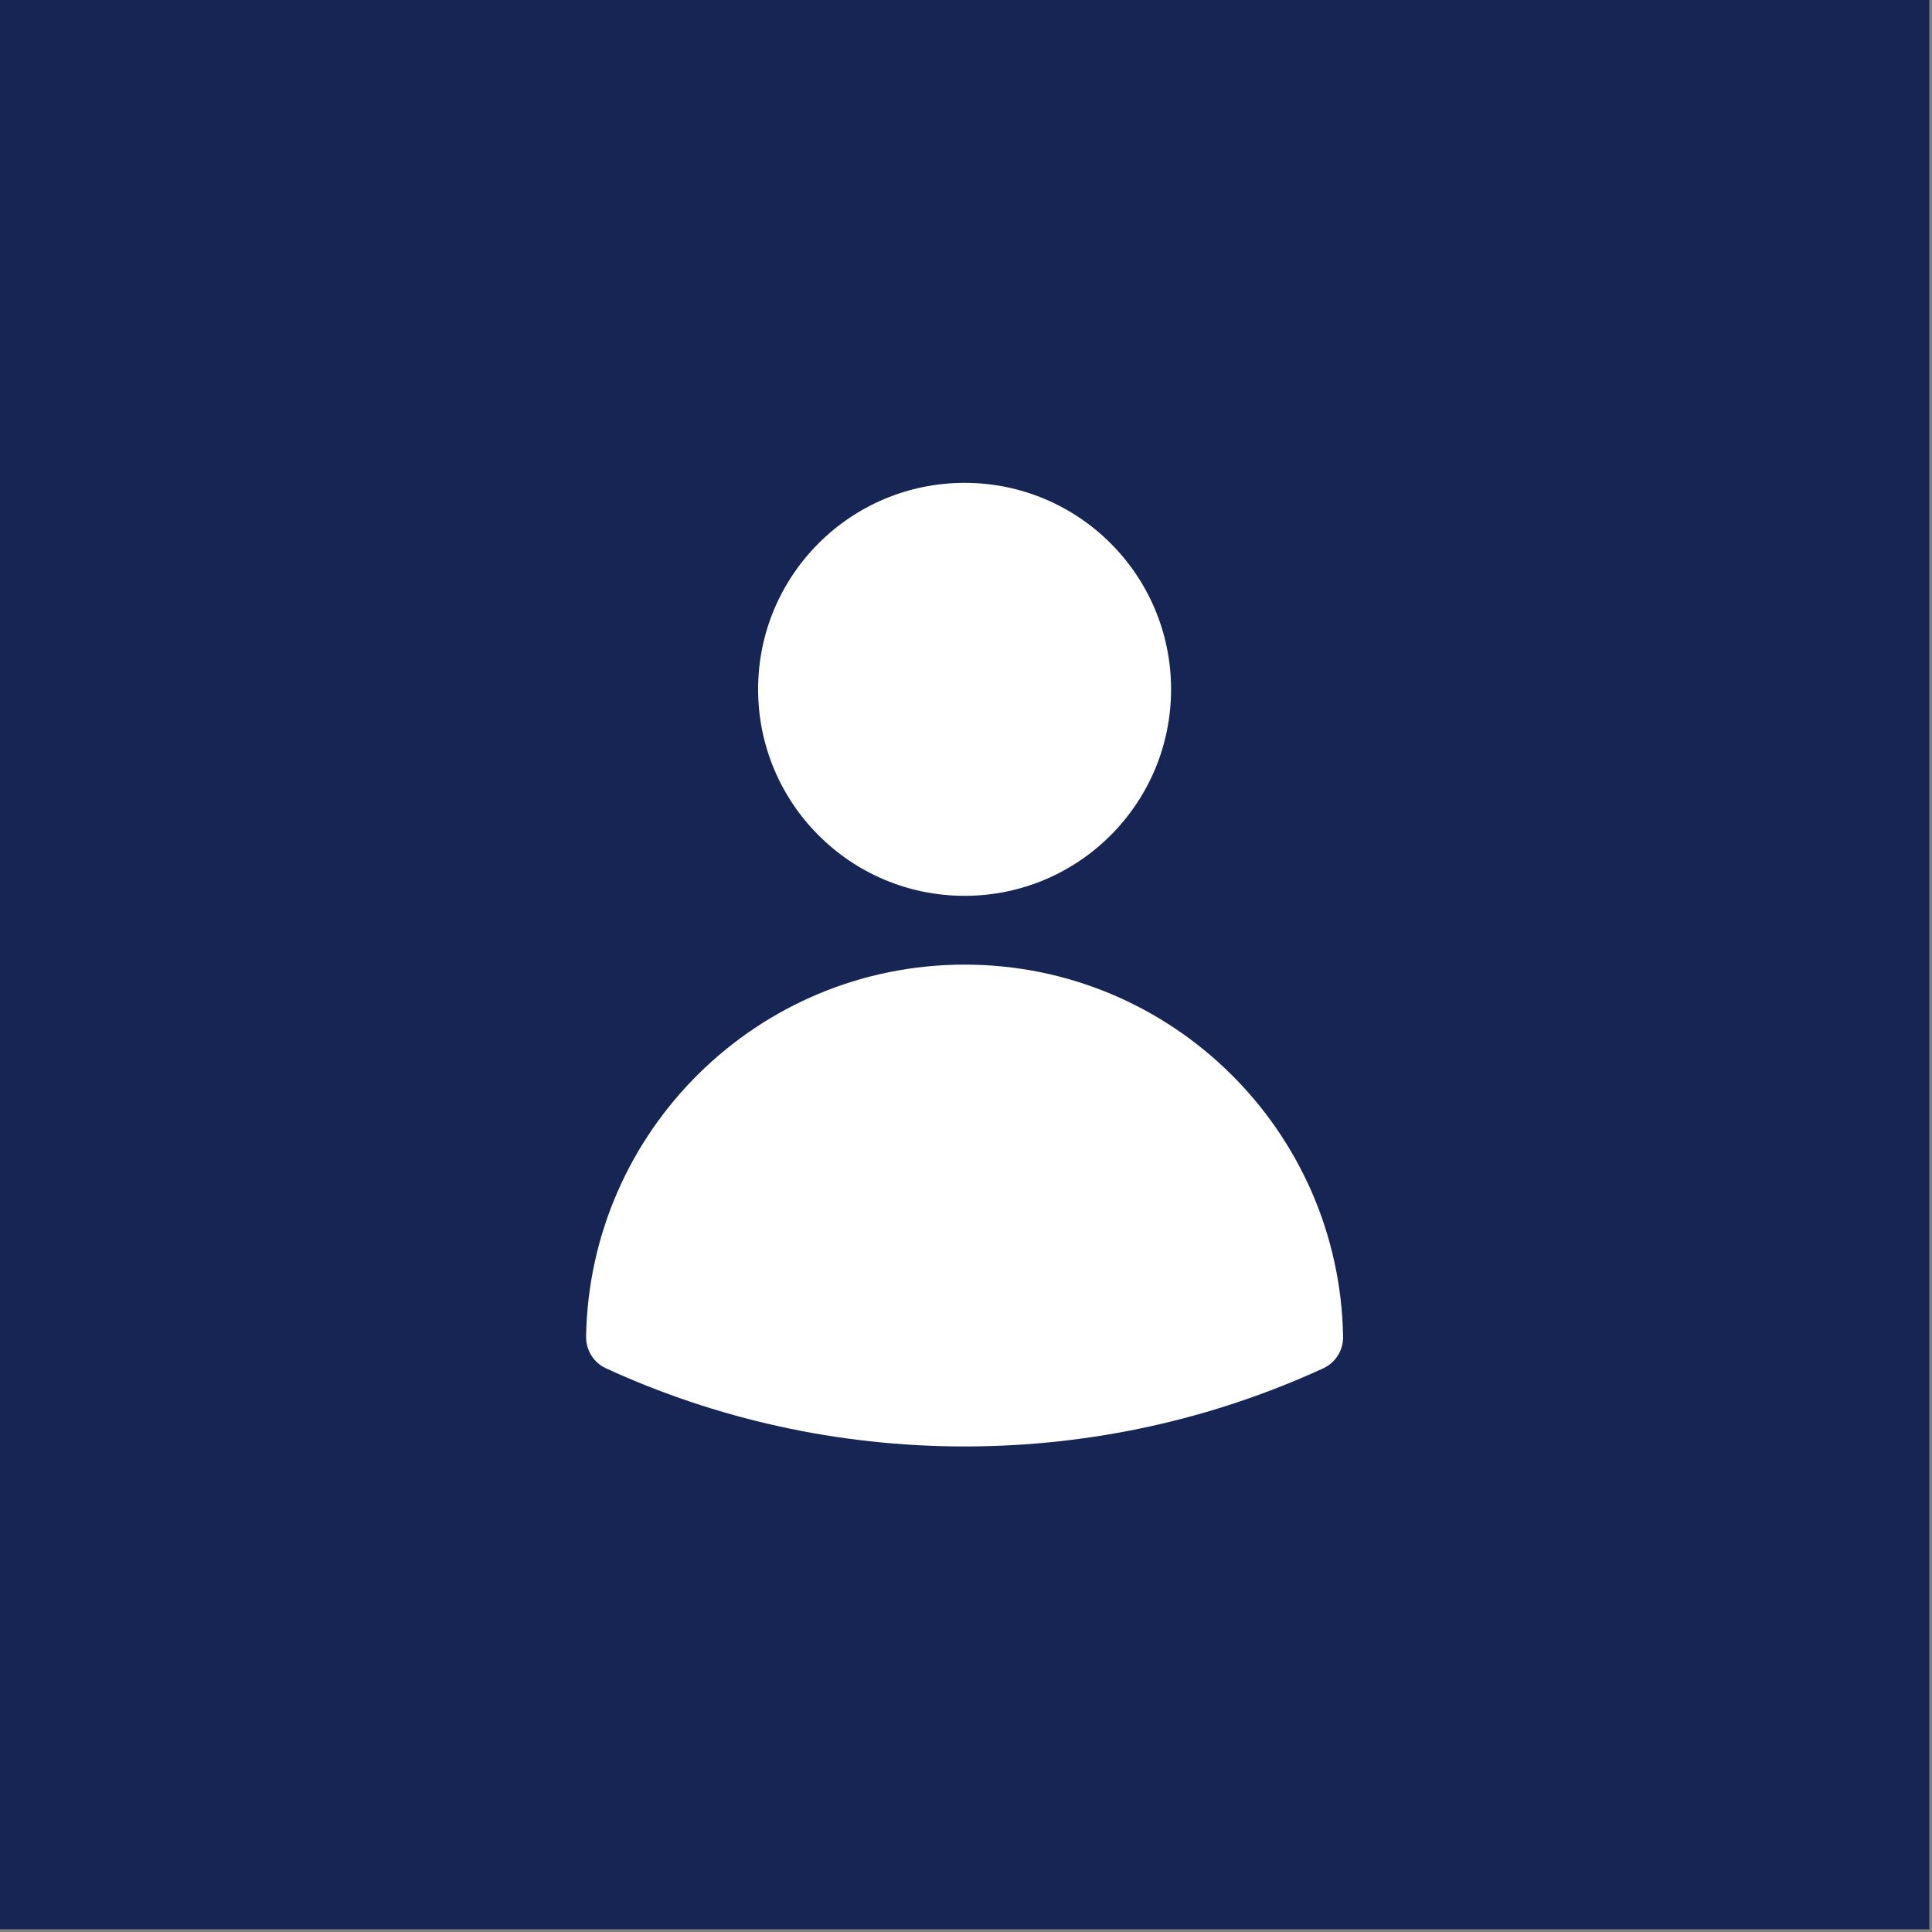
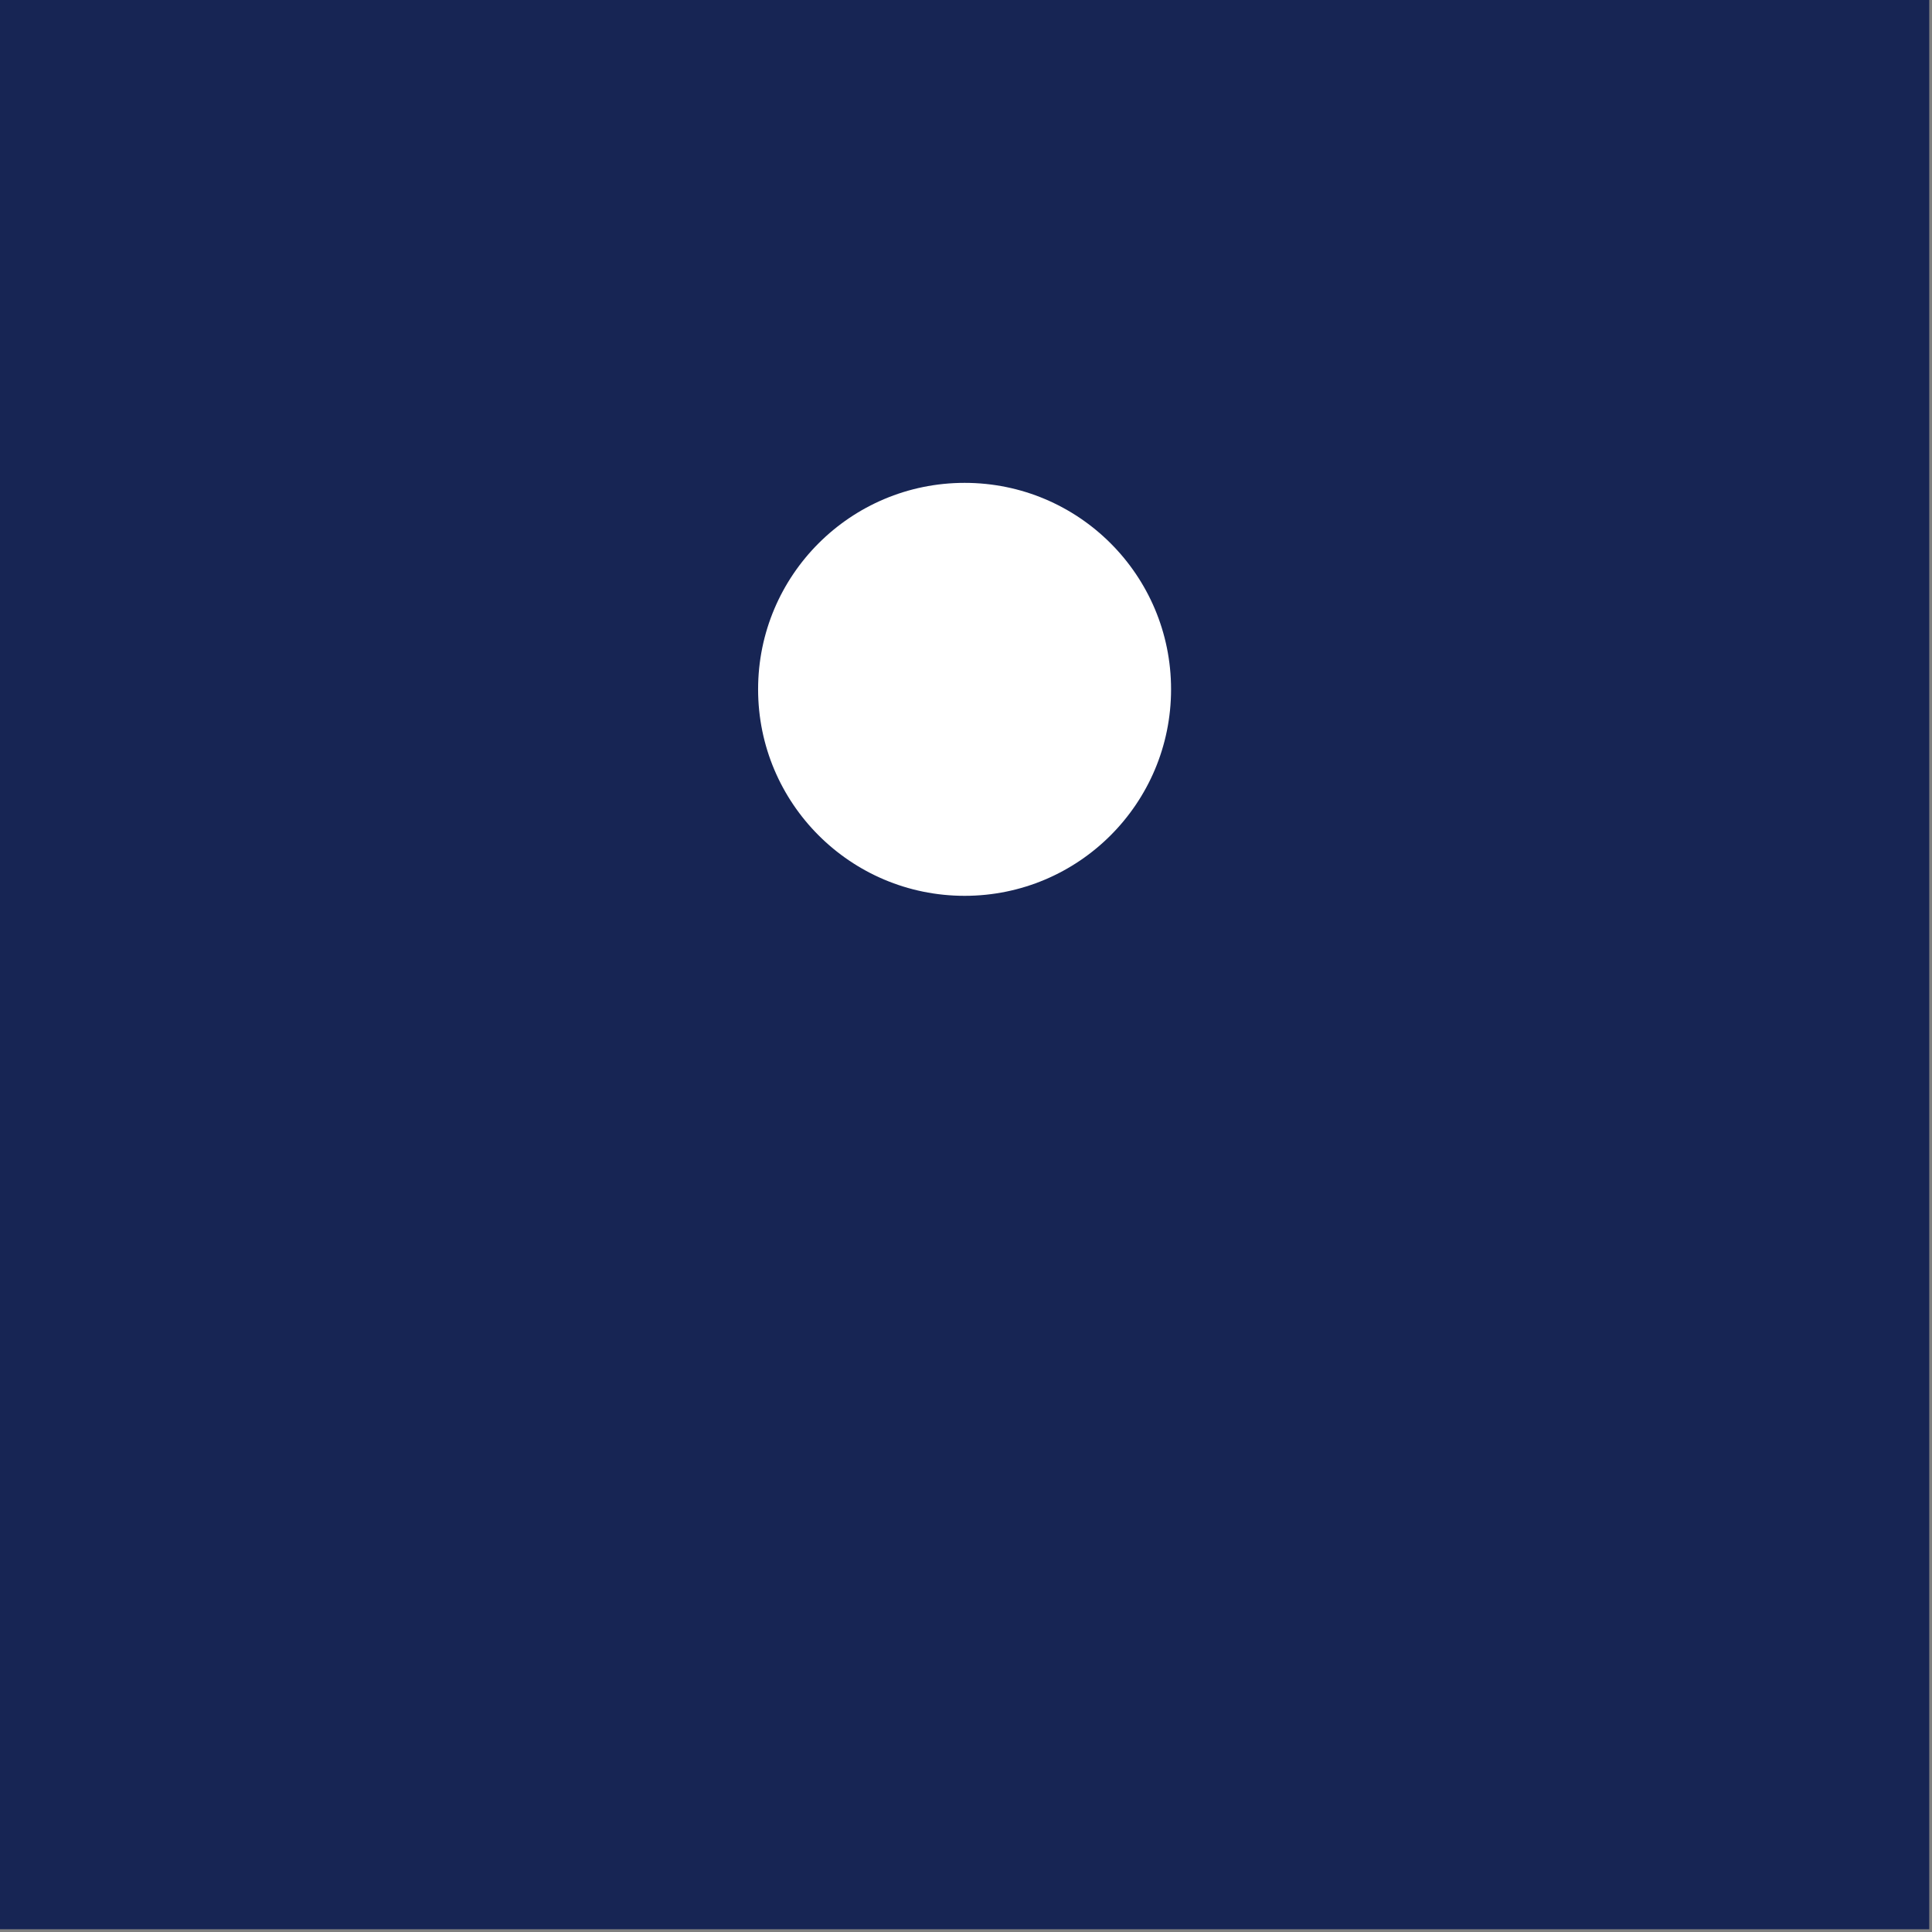
<svg xmlns="http://www.w3.org/2000/svg" width="28" height="28" viewBox="0 0 28 28" fill="none">
  <rect x="0" y="0" width="28" height="28" fill="#808080" stroke="none" />
  <rect width="27.96" height="27.96" fill="#172554" />
  <path fill-rule="evenodd" clip-rule="evenodd" d="M10.987 9.99C10.987 8.337 12.327 6.998 13.98 6.998C15.633 6.998 16.972 8.337 16.972 9.99C16.972 11.643 15.633 12.983 13.98 12.983C12.327 12.983 10.987 11.643 10.987 9.99Z" fill="white" />
-   <path fill-rule="evenodd" clip-rule="evenodd" d="M8.494 19.37C8.546 16.385 10.982 13.98 13.98 13.98C16.978 13.98 19.414 16.385 19.465 19.371C19.469 19.569 19.355 19.75 19.175 19.832C17.593 20.558 15.833 20.963 13.98 20.963C12.127 20.963 10.367 20.558 8.785 19.832C8.605 19.75 8.491 19.569 8.494 19.37Z" fill="white" />
</svg>